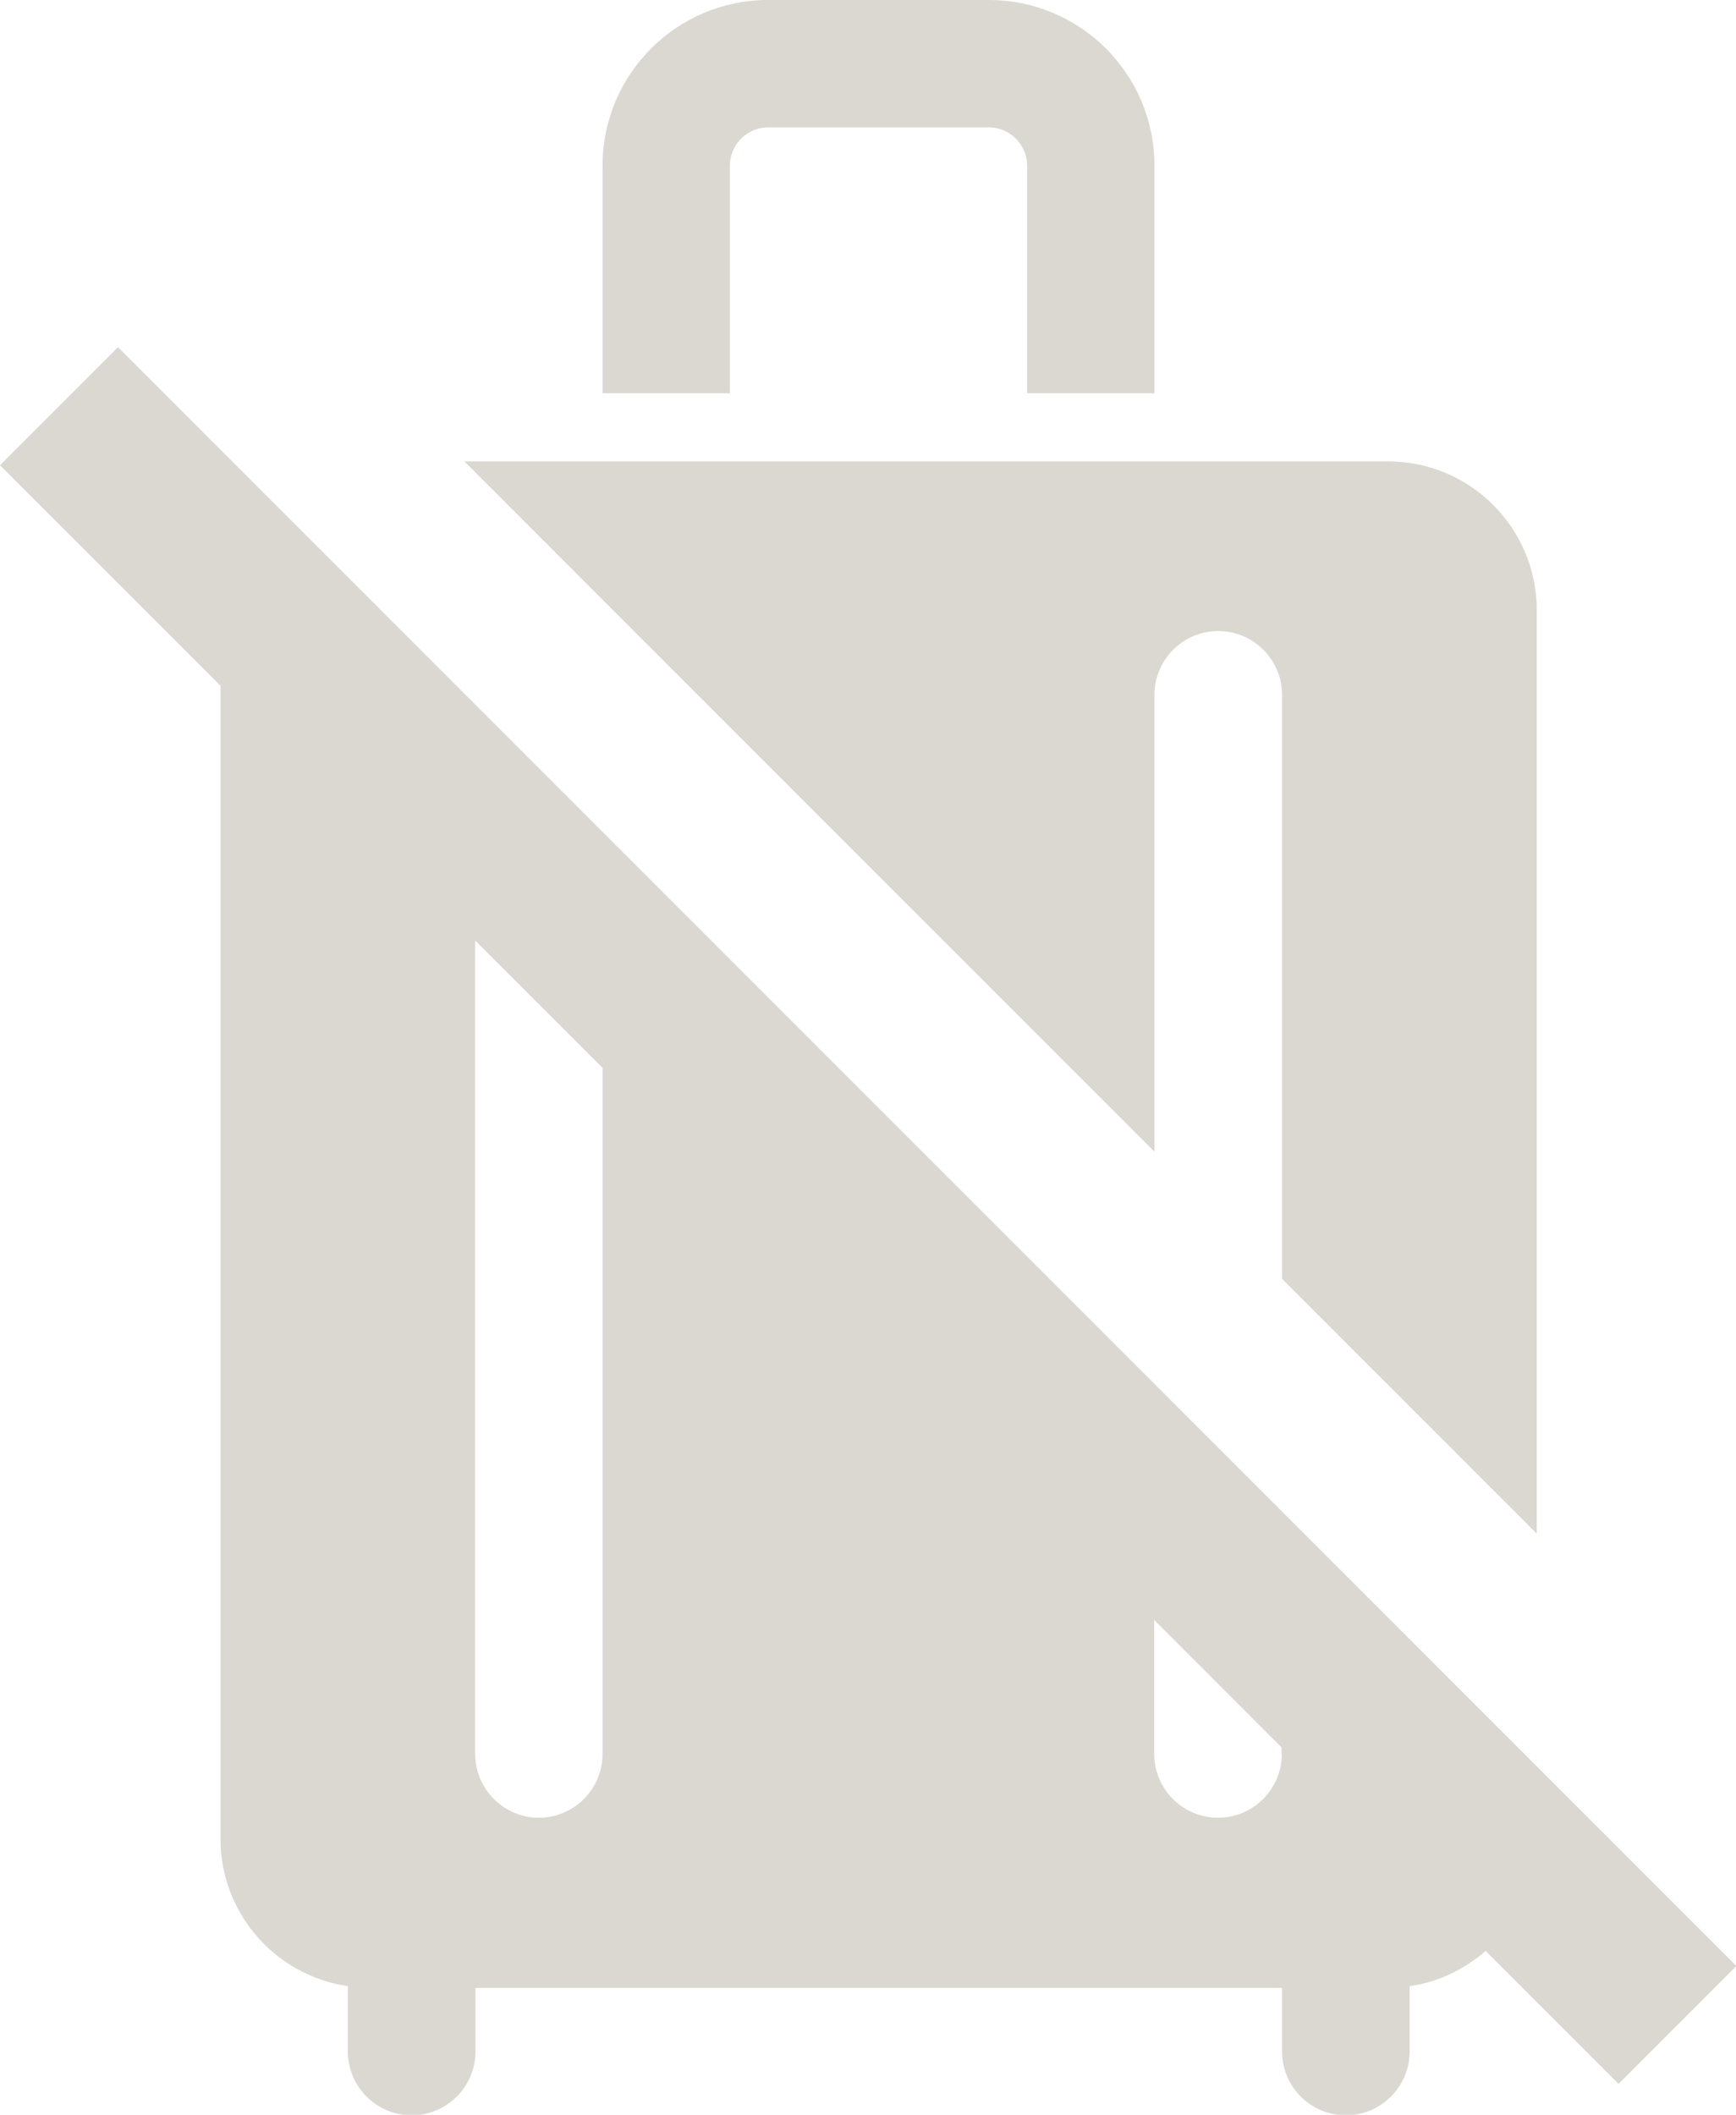
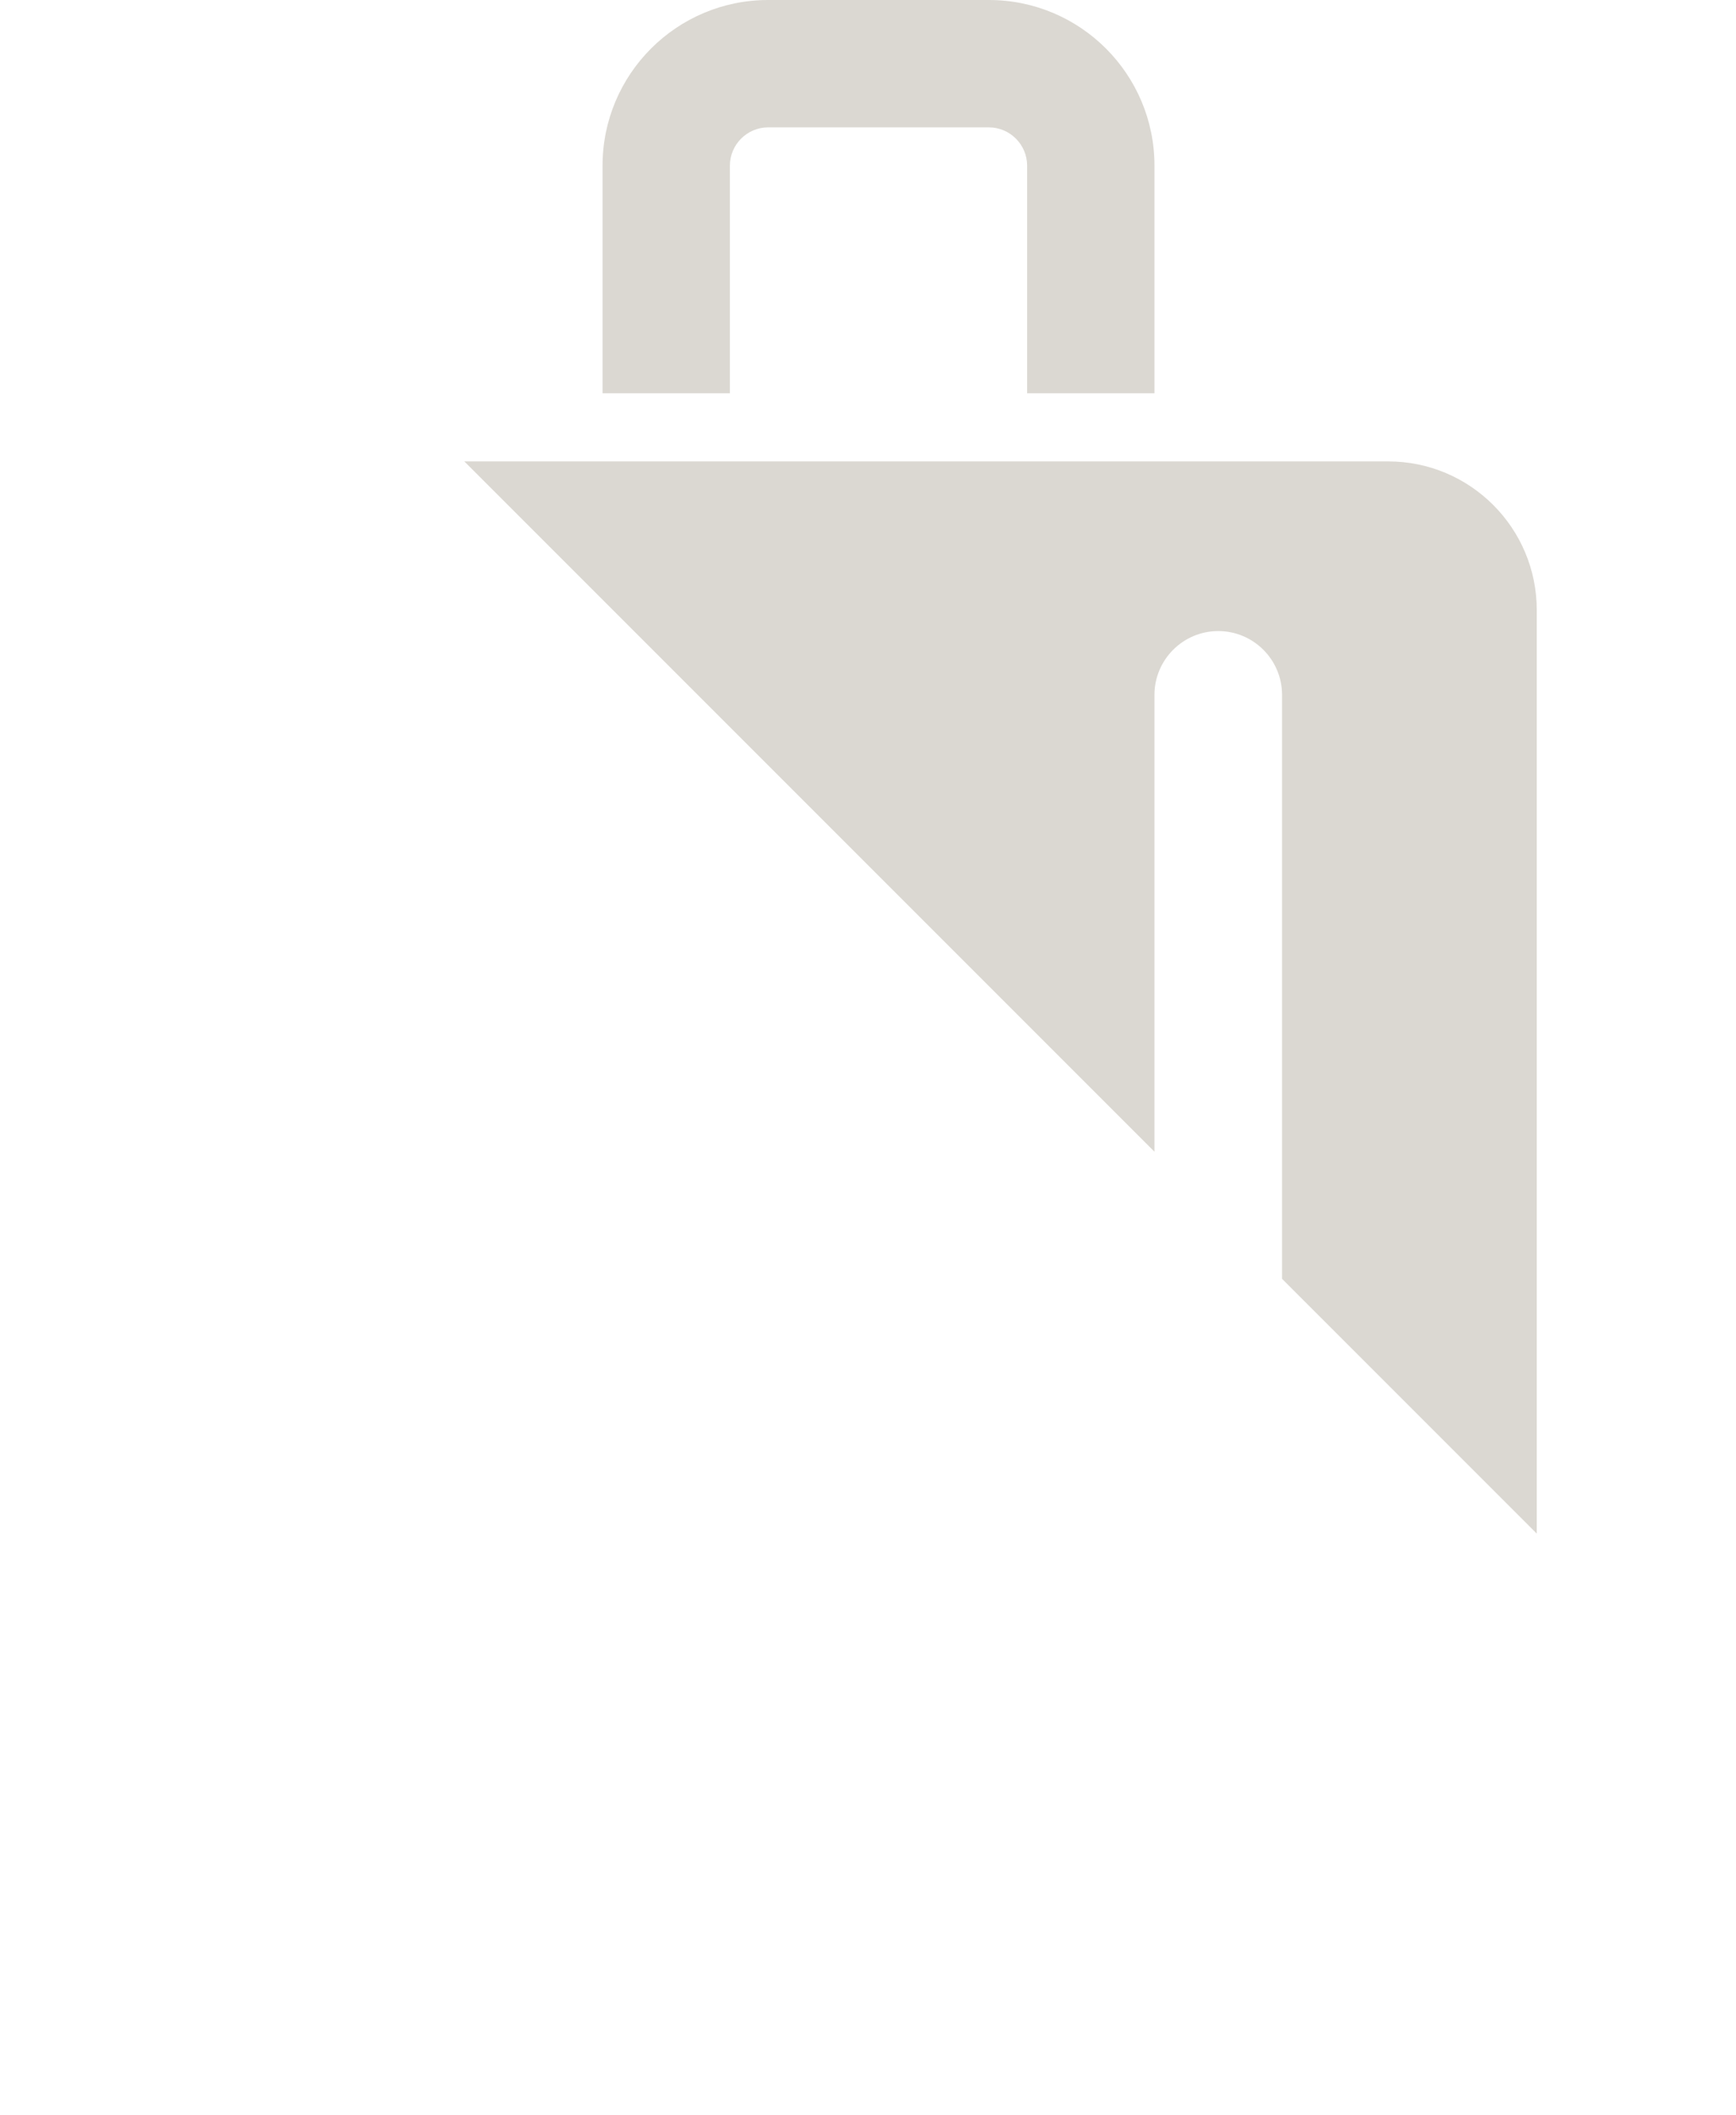
<svg xmlns="http://www.w3.org/2000/svg" id="Layer_1" viewBox="0 0 68.57 83.51">
  <defs>
    <style>
      .cls-1 {
        fill: #dbd8d2;
      }
    </style>
  </defs>
-   <path class="cls-1" d="M68.57,77.62L4.66,13.71,0,18.37l8.71,8.71v45.54c0,2.95,2.19,5.4,5.03,5.81v2.58c0,1.39,1.13,2.52,2.52,2.52s2.52-1.13,2.52-2.52v-2.51h31.86v2.51c0,1.39,1.13,2.52,2.52,2.52s2.52-1.13,2.52-2.52v-2.58c1.14-.16,2.17-.67,3-1.39l5.25,5.25,4.66-4.66ZM21.29,71.78c-1.39,0-2.52-1.13-2.52-2.52v-32.12l5.03,5.03v27.09c0,1.39-1.13,2.52-2.52,2.52ZM50.63,69.26c0,1.39-1.13,2.52-2.52,2.52s-2.52-1.13-2.52-2.52v-5.29l5.03,5.03v.26Z" />
  <path class="cls-1" d="M45.6,27.44c0-1.39,1.13-2.52,2.52-2.52s2.52,1.13,2.52,2.52v23.06l10.06,10.06V24.09c0-3.24-2.63-5.87-5.87-5.87H18.34l27.26,27.26v-18.03Z" />
  <path class="cls-1" d="M28.83,6.54c0-.83.68-1.51,1.51-1.51h8.72c.83,0,1.51.68,1.51,1.51v8.99h5.03V6.54c0-3.61-2.93-6.54-6.54-6.54h-8.72c-3.61,0-6.54,2.93-6.54,6.54v8.99h5.03V6.54Z" />
</svg>